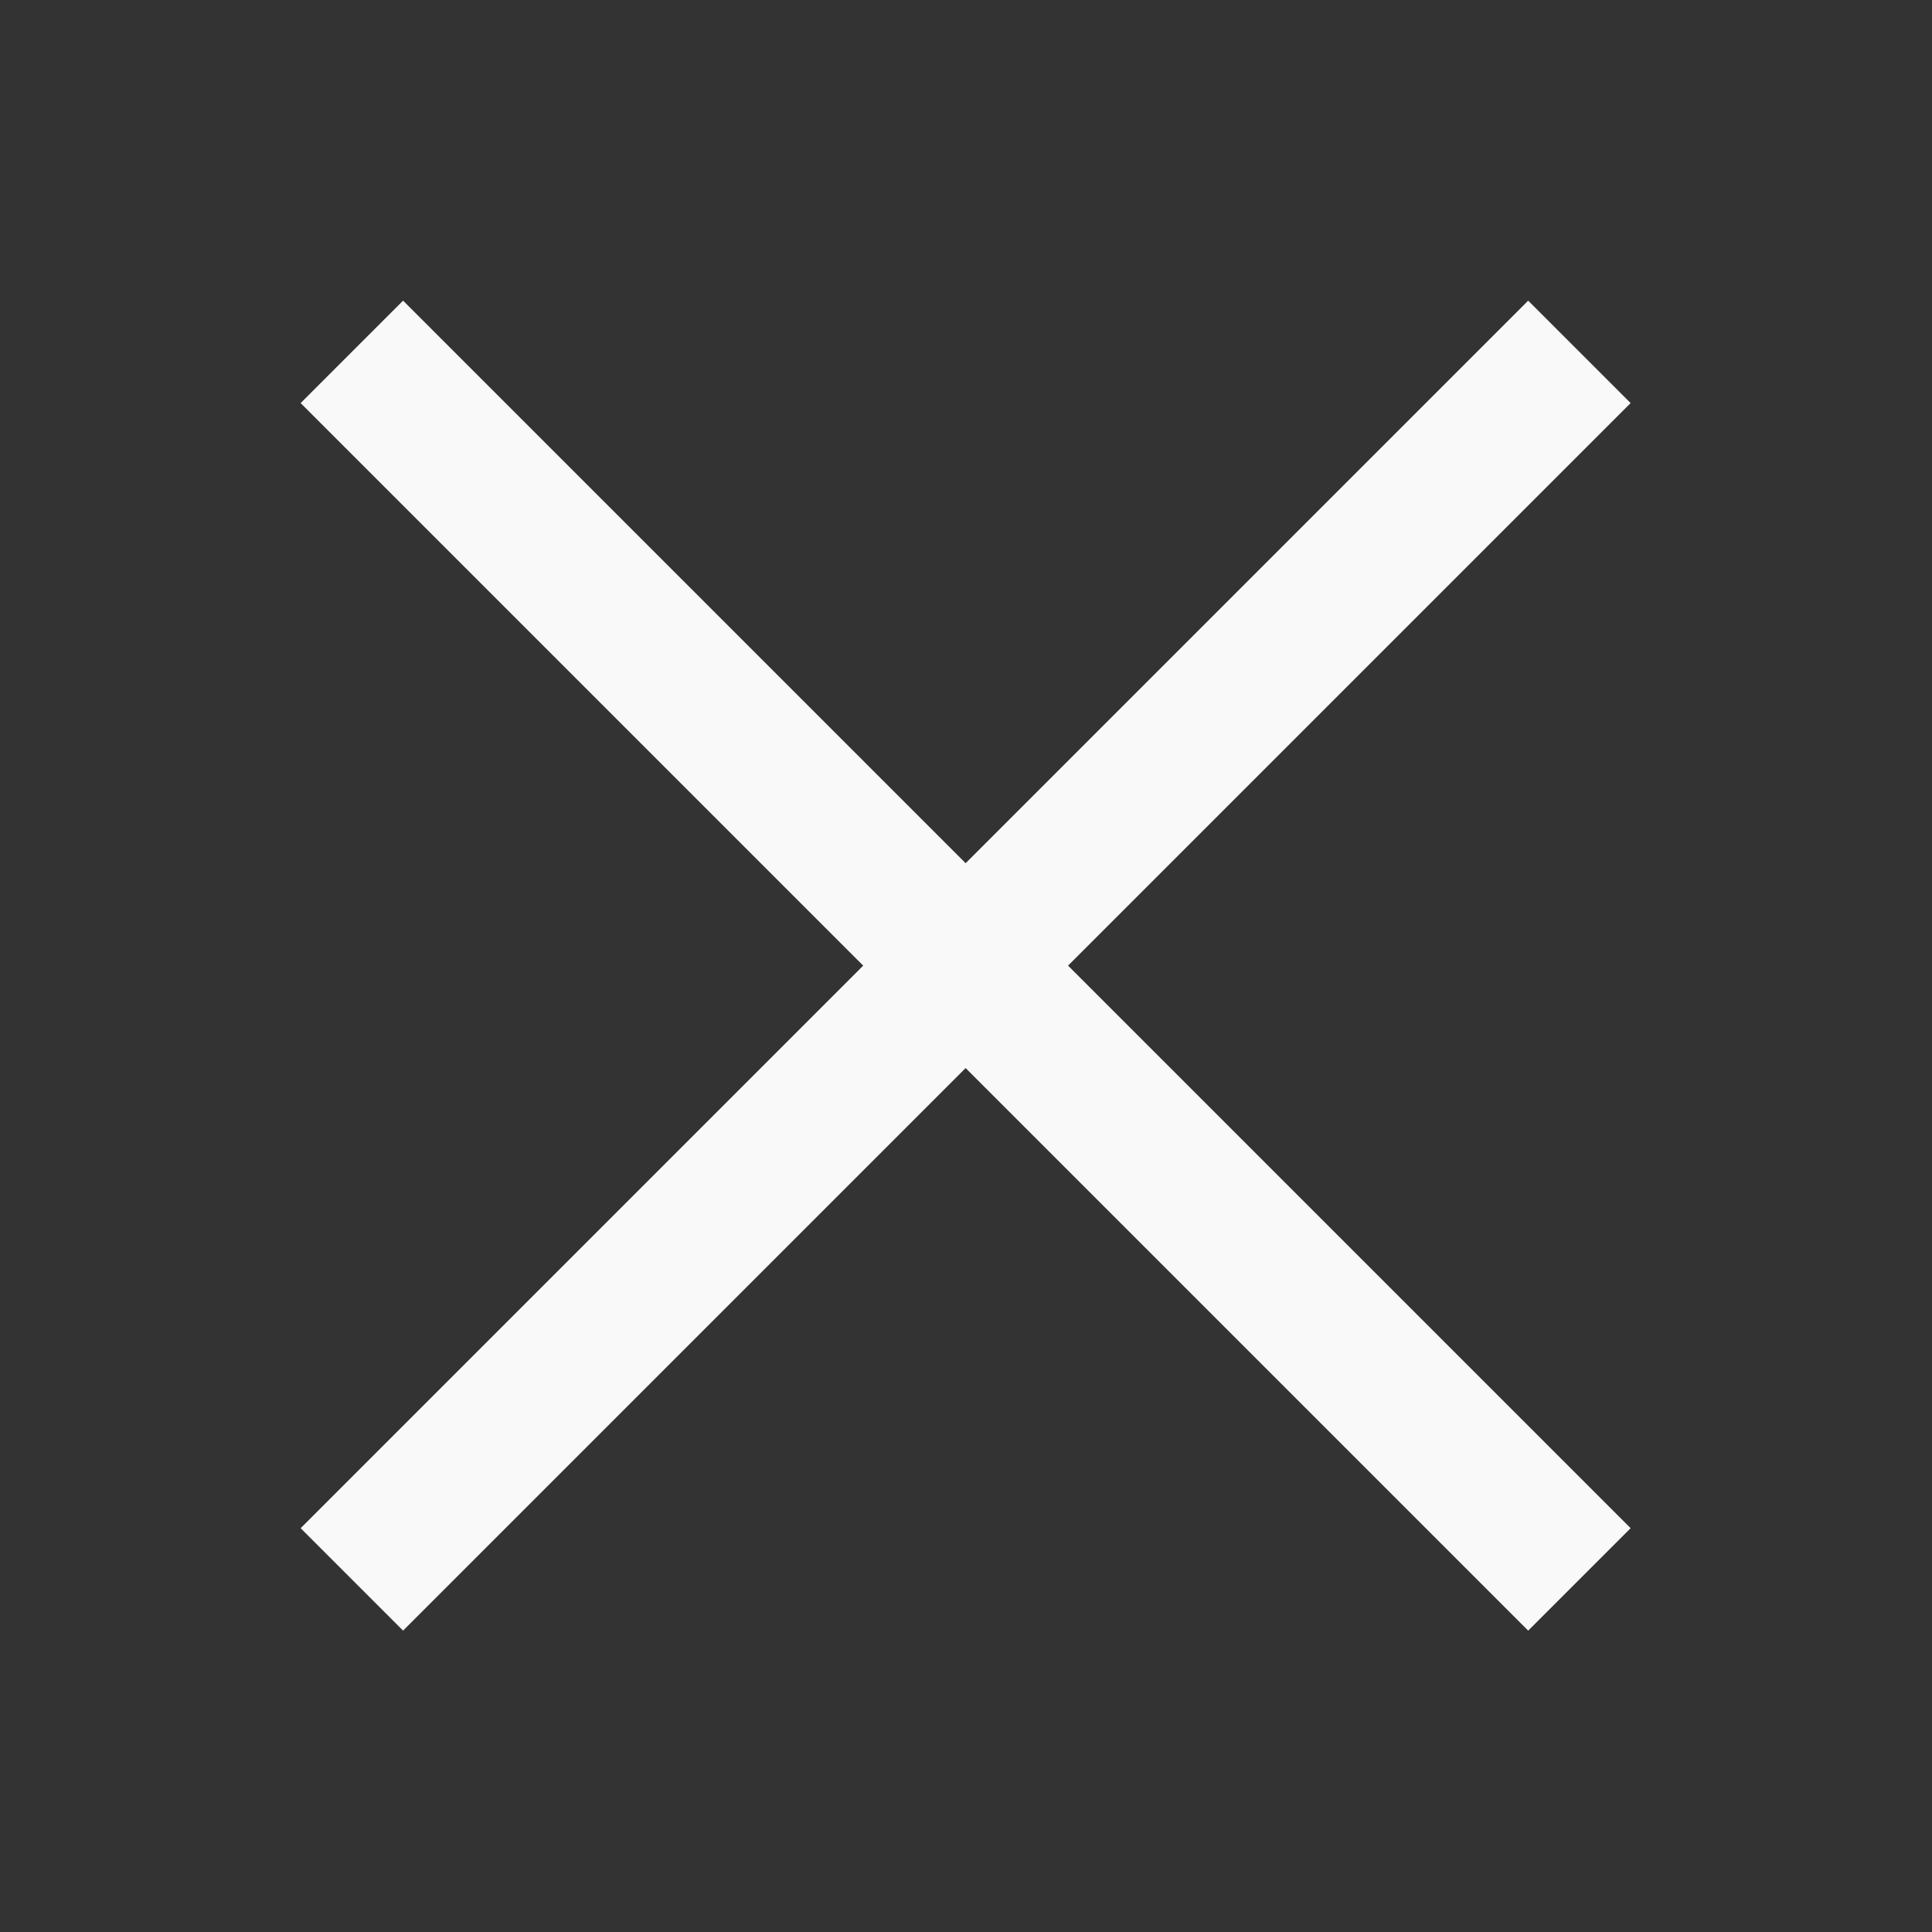
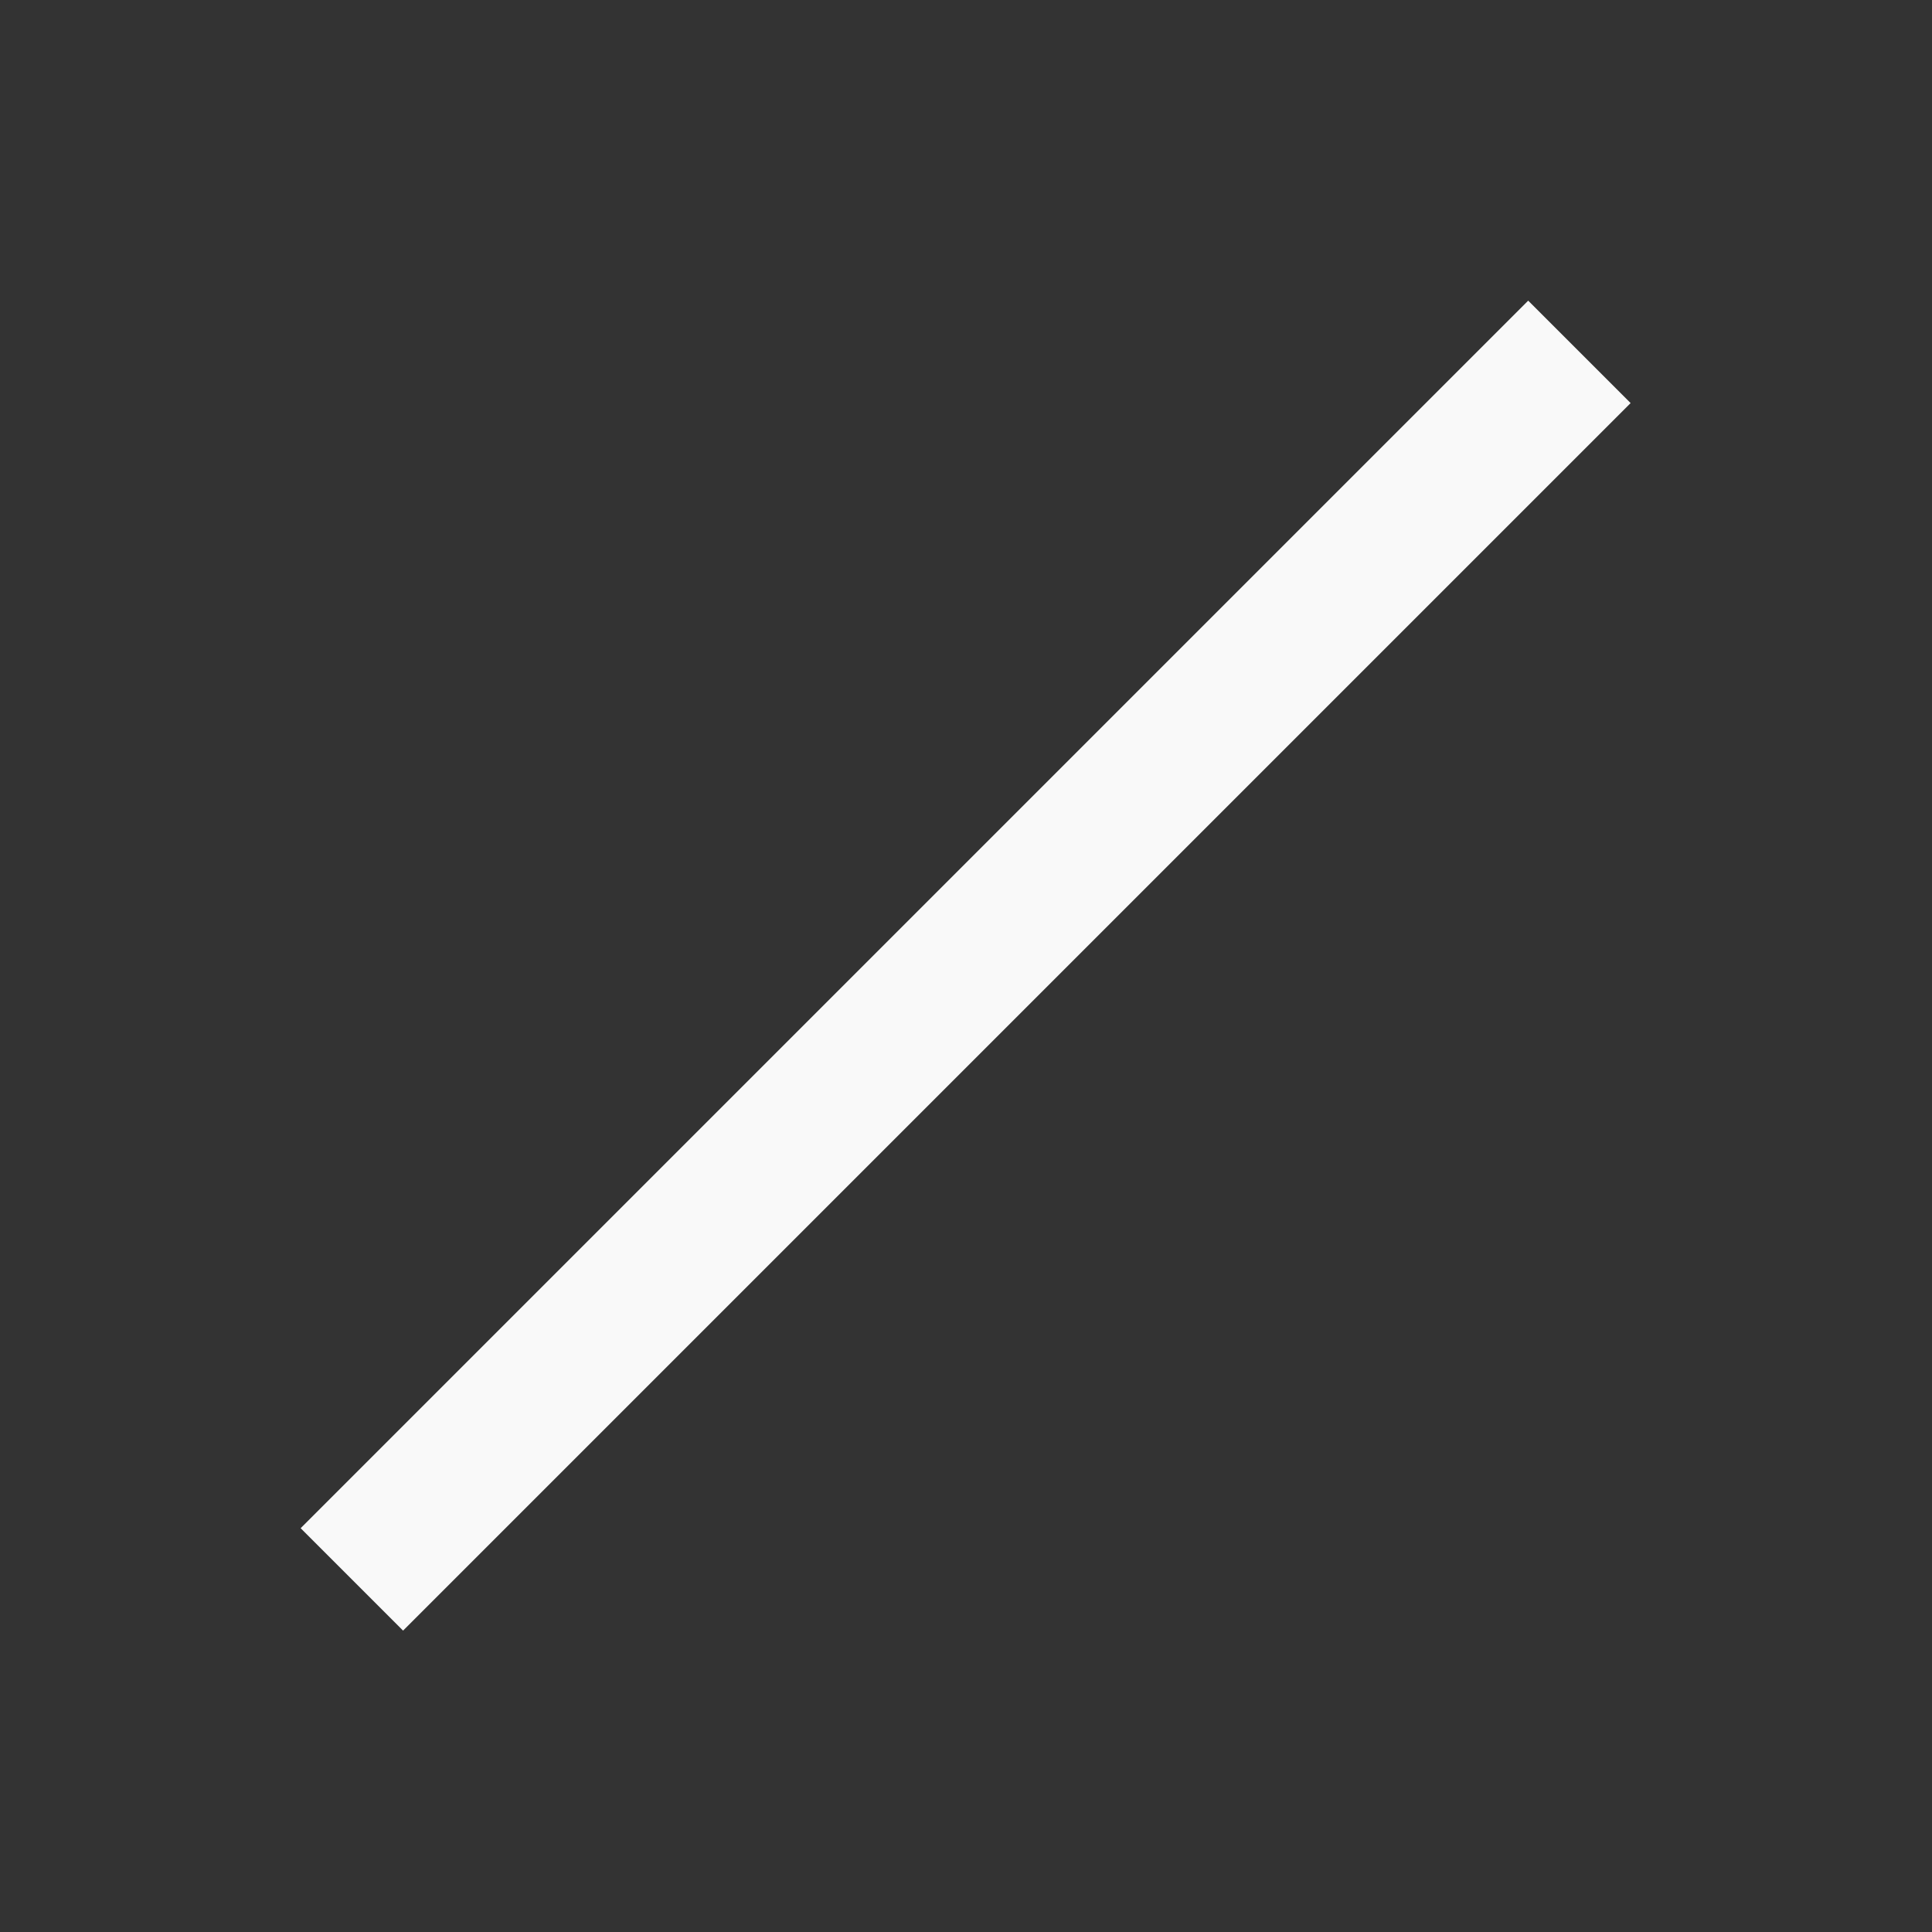
<svg xmlns="http://www.w3.org/2000/svg" width="16px" height="16px" enable-background="new" version="1.1">
  <rect width="100%" height="100%" fill="#333333" stroke="none" />
  <g transform="matrix(.782 0 0 .782 1.741 1.741)" fill="#f9f9f9" stroke="#f9f9f9" stroke-width="1.534">
    <path d="m1.5 14.5 13-13" />
-     <path d="m1.5 1.5 13 13" />
  </g>
</svg>